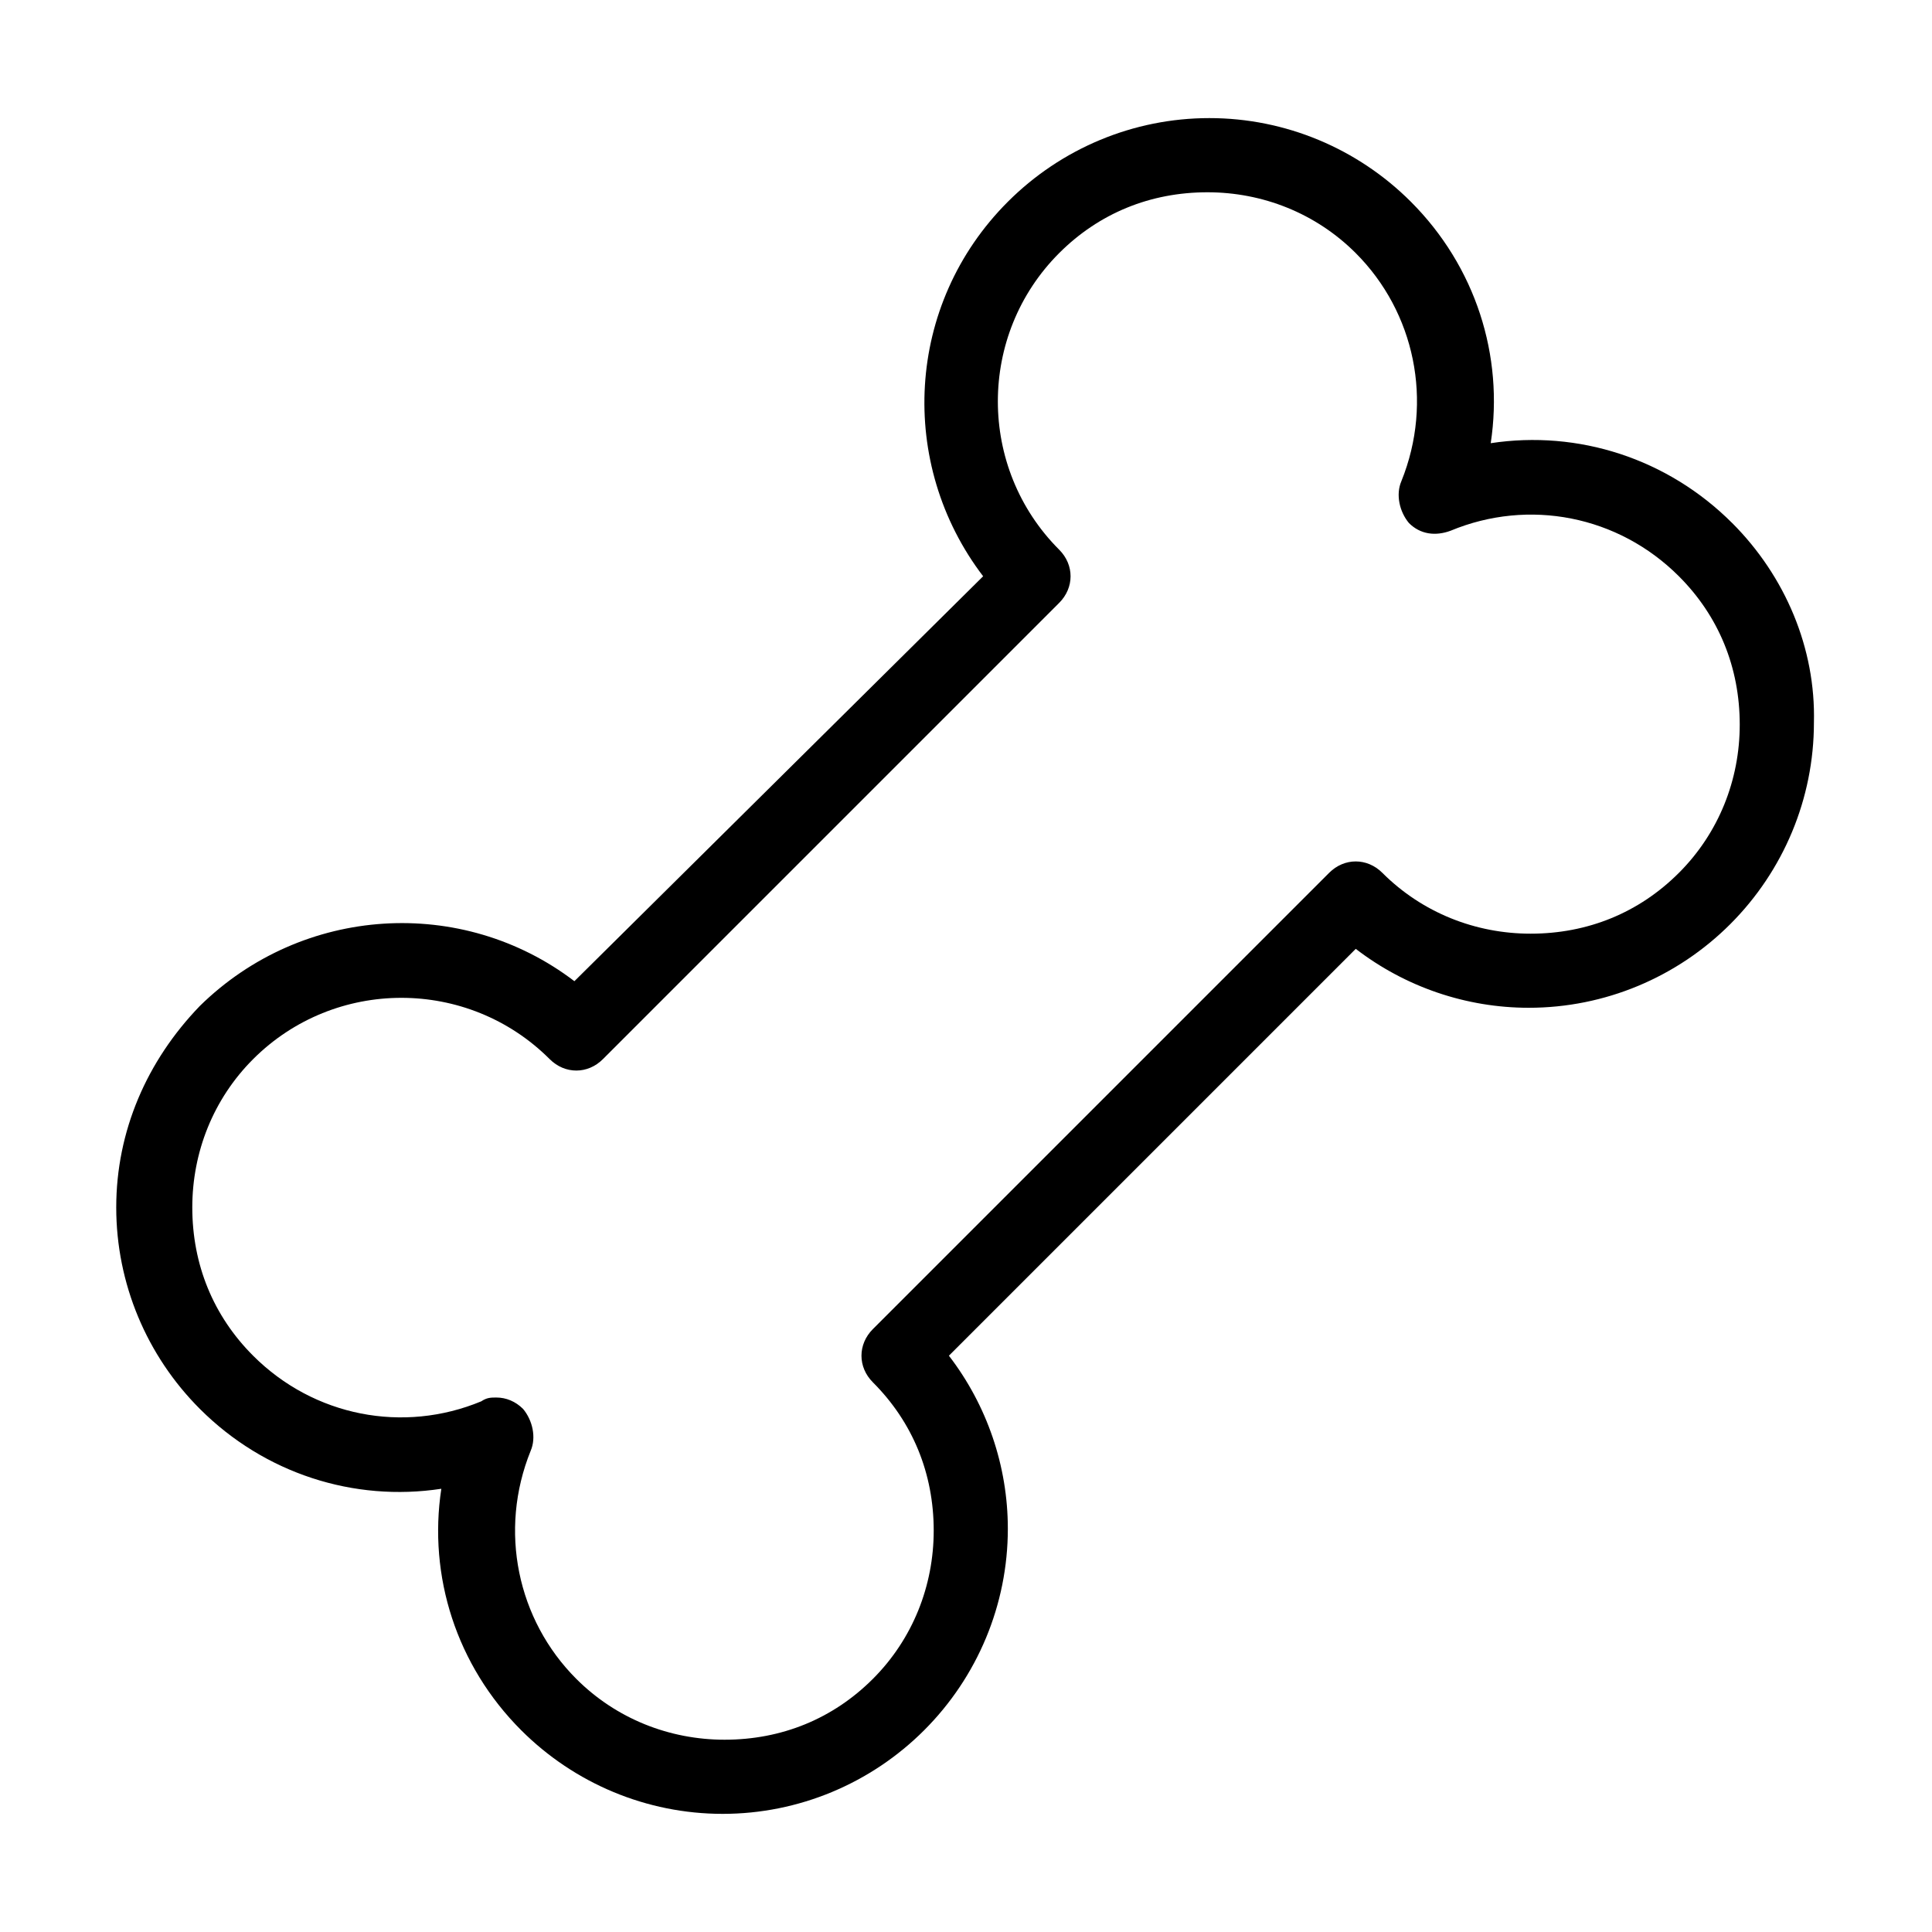
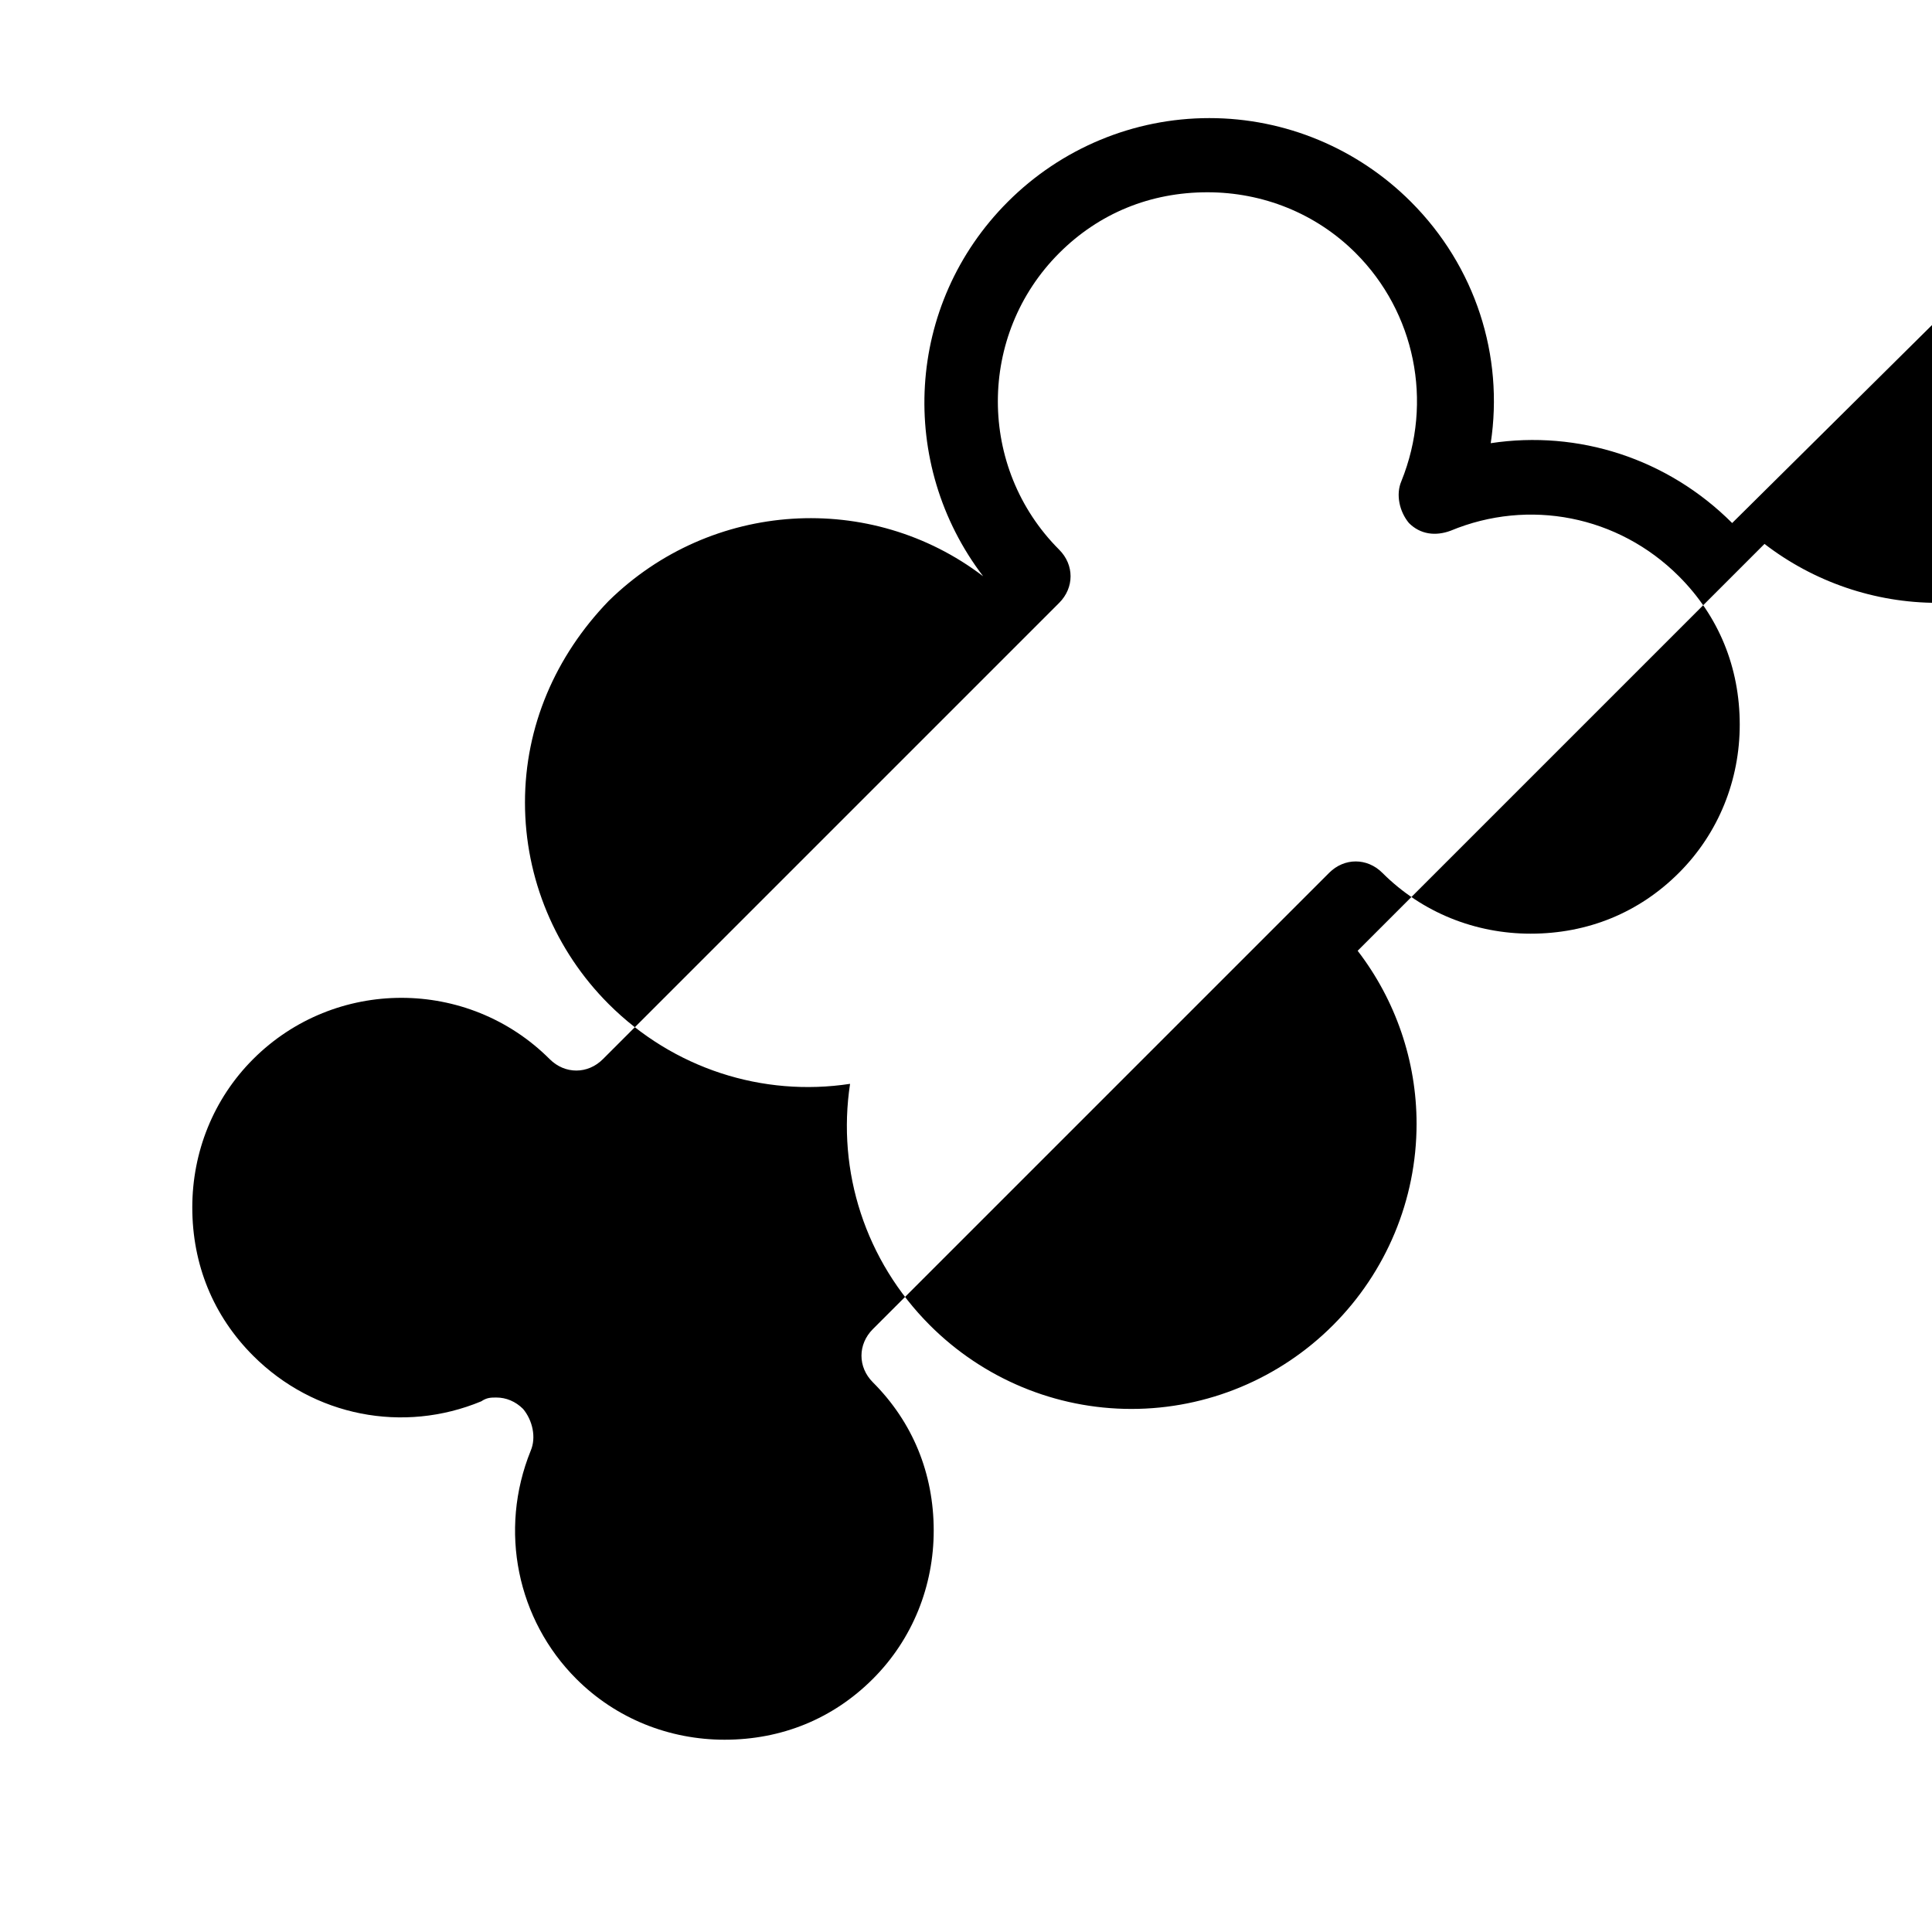
<svg xmlns="http://www.w3.org/2000/svg" fill="#000000" width="800px" height="800px" version="1.1" viewBox="144 144 512 512">
-   <path d="m603.04 282.61c-17.129-17.129-40.809-24.688-63.984-21.16 3.527-23.176-4.031-46.855-21.16-63.984-14.105-14.105-33.25-22.168-53.402-22.168-20.152 0-39.297 8.062-53.402 22.168-27.207 27.207-29.223 69.527-6.551 99.25l-108.32 107.31c-29.727-22.672-72.043-20.152-99.25 6.551-14.109 14.609-22.168 33.25-22.168 53.402 0 20.152 8.062 39.297 22.168 53.402 17.129 17.129 40.809 24.688 63.984 21.16-3.527 23.176 4.031 46.855 21.16 63.984 14.105 14.105 33.25 22.168 53.402 22.168 20.152 0 39.297-8.062 53.402-22.168 14.105-14.105 22.168-33.25 22.168-53.402 0-16.625-5.543-32.746-15.617-45.848l107.82-107.82c13.098 10.078 29.223 15.617 45.848 15.617 20.152 0 39.297-8.062 53.402-22.168 14.105-14.105 22.168-33.25 22.168-53.402 0.504-19.645-7.559-38.789-21.664-52.898zm-14.109 92.703c-10.578 10.578-24.184 16.121-39.297 16.121-14.609 0-28.719-5.543-39.297-16.121-4.031-4.031-10.078-4.031-14.105 0l-120.91 120.91c-4.031 4.031-4.031 10.078 0 14.105 10.578 10.578 16.121 24.184 16.121 39.297 0 14.609-5.543 28.719-16.121 39.297s-24.184 16.121-39.297 16.121c-14.609 0-28.719-5.543-39.297-16.121-15.617-15.617-20.656-39.297-12.09-60.457 1.512-3.527 0.504-8.062-2.016-11.082-2.016-2.016-4.535-3.023-7.055-3.023-1.512 0-2.519 0-4.031 1.008-20.656 8.566-44.336 4.031-60.457-12.09-10.578-10.578-16.121-24.184-16.121-39.297 0-14.609 5.543-28.719 16.121-39.297 21.664-21.664 56.93-21.664 78.594 0 4.031 4.031 10.078 4.031 14.105 0l120.91-120.91c4.031-4.031 4.031-10.078 0-14.105-21.664-21.664-21.664-56.93 0-78.594 10.578-10.578 24.184-16.121 39.297-16.121 14.609 0 28.719 5.543 39.297 16.121 15.617 15.617 20.656 39.297 12.09 60.457-1.512 3.527-0.504 8.062 2.016 11.082 3.023 3.023 7.055 3.527 11.082 2.016 20.656-8.566 44.336-4.031 60.457 12.09 10.578 10.578 16.121 24.184 16.121 39.297 0.008 14.609-5.535 28.715-16.117 39.297z" />
+   <path d="m603.04 282.61c-17.129-17.129-40.809-24.688-63.984-21.16 3.527-23.176-4.031-46.855-21.16-63.984-14.105-14.105-33.25-22.168-53.402-22.168-20.152 0-39.297 8.062-53.402 22.168-27.207 27.207-29.223 69.527-6.551 99.25c-29.727-22.672-72.043-20.152-99.25 6.551-14.109 14.609-22.168 33.25-22.168 53.402 0 20.152 8.062 39.297 22.168 53.402 17.129 17.129 40.809 24.688 63.984 21.16-3.527 23.176 4.031 46.855 21.16 63.984 14.105 14.105 33.25 22.168 53.402 22.168 20.152 0 39.297-8.062 53.402-22.168 14.105-14.105 22.168-33.25 22.168-53.402 0-16.625-5.543-32.746-15.617-45.848l107.82-107.82c13.098 10.078 29.223 15.617 45.848 15.617 20.152 0 39.297-8.062 53.402-22.168 14.105-14.105 22.168-33.25 22.168-53.402 0.504-19.645-7.559-38.789-21.664-52.898zm-14.109 92.703c-10.578 10.578-24.184 16.121-39.297 16.121-14.609 0-28.719-5.543-39.297-16.121-4.031-4.031-10.078-4.031-14.105 0l-120.91 120.91c-4.031 4.031-4.031 10.078 0 14.105 10.578 10.578 16.121 24.184 16.121 39.297 0 14.609-5.543 28.719-16.121 39.297s-24.184 16.121-39.297 16.121c-14.609 0-28.719-5.543-39.297-16.121-15.617-15.617-20.656-39.297-12.09-60.457 1.512-3.527 0.504-8.062-2.016-11.082-2.016-2.016-4.535-3.023-7.055-3.023-1.512 0-2.519 0-4.031 1.008-20.656 8.566-44.336 4.031-60.457-12.09-10.578-10.578-16.121-24.184-16.121-39.297 0-14.609 5.543-28.719 16.121-39.297 21.664-21.664 56.93-21.664 78.594 0 4.031 4.031 10.078 4.031 14.105 0l120.91-120.91c4.031-4.031 4.031-10.078 0-14.105-21.664-21.664-21.664-56.93 0-78.594 10.578-10.578 24.184-16.121 39.297-16.121 14.609 0 28.719 5.543 39.297 16.121 15.617 15.617 20.656 39.297 12.09 60.457-1.512 3.527-0.504 8.062 2.016 11.082 3.023 3.023 7.055 3.527 11.082 2.016 20.656-8.566 44.336-4.031 60.457 12.09 10.578 10.578 16.121 24.184 16.121 39.297 0.008 14.609-5.535 28.715-16.117 39.297z" />
</svg>